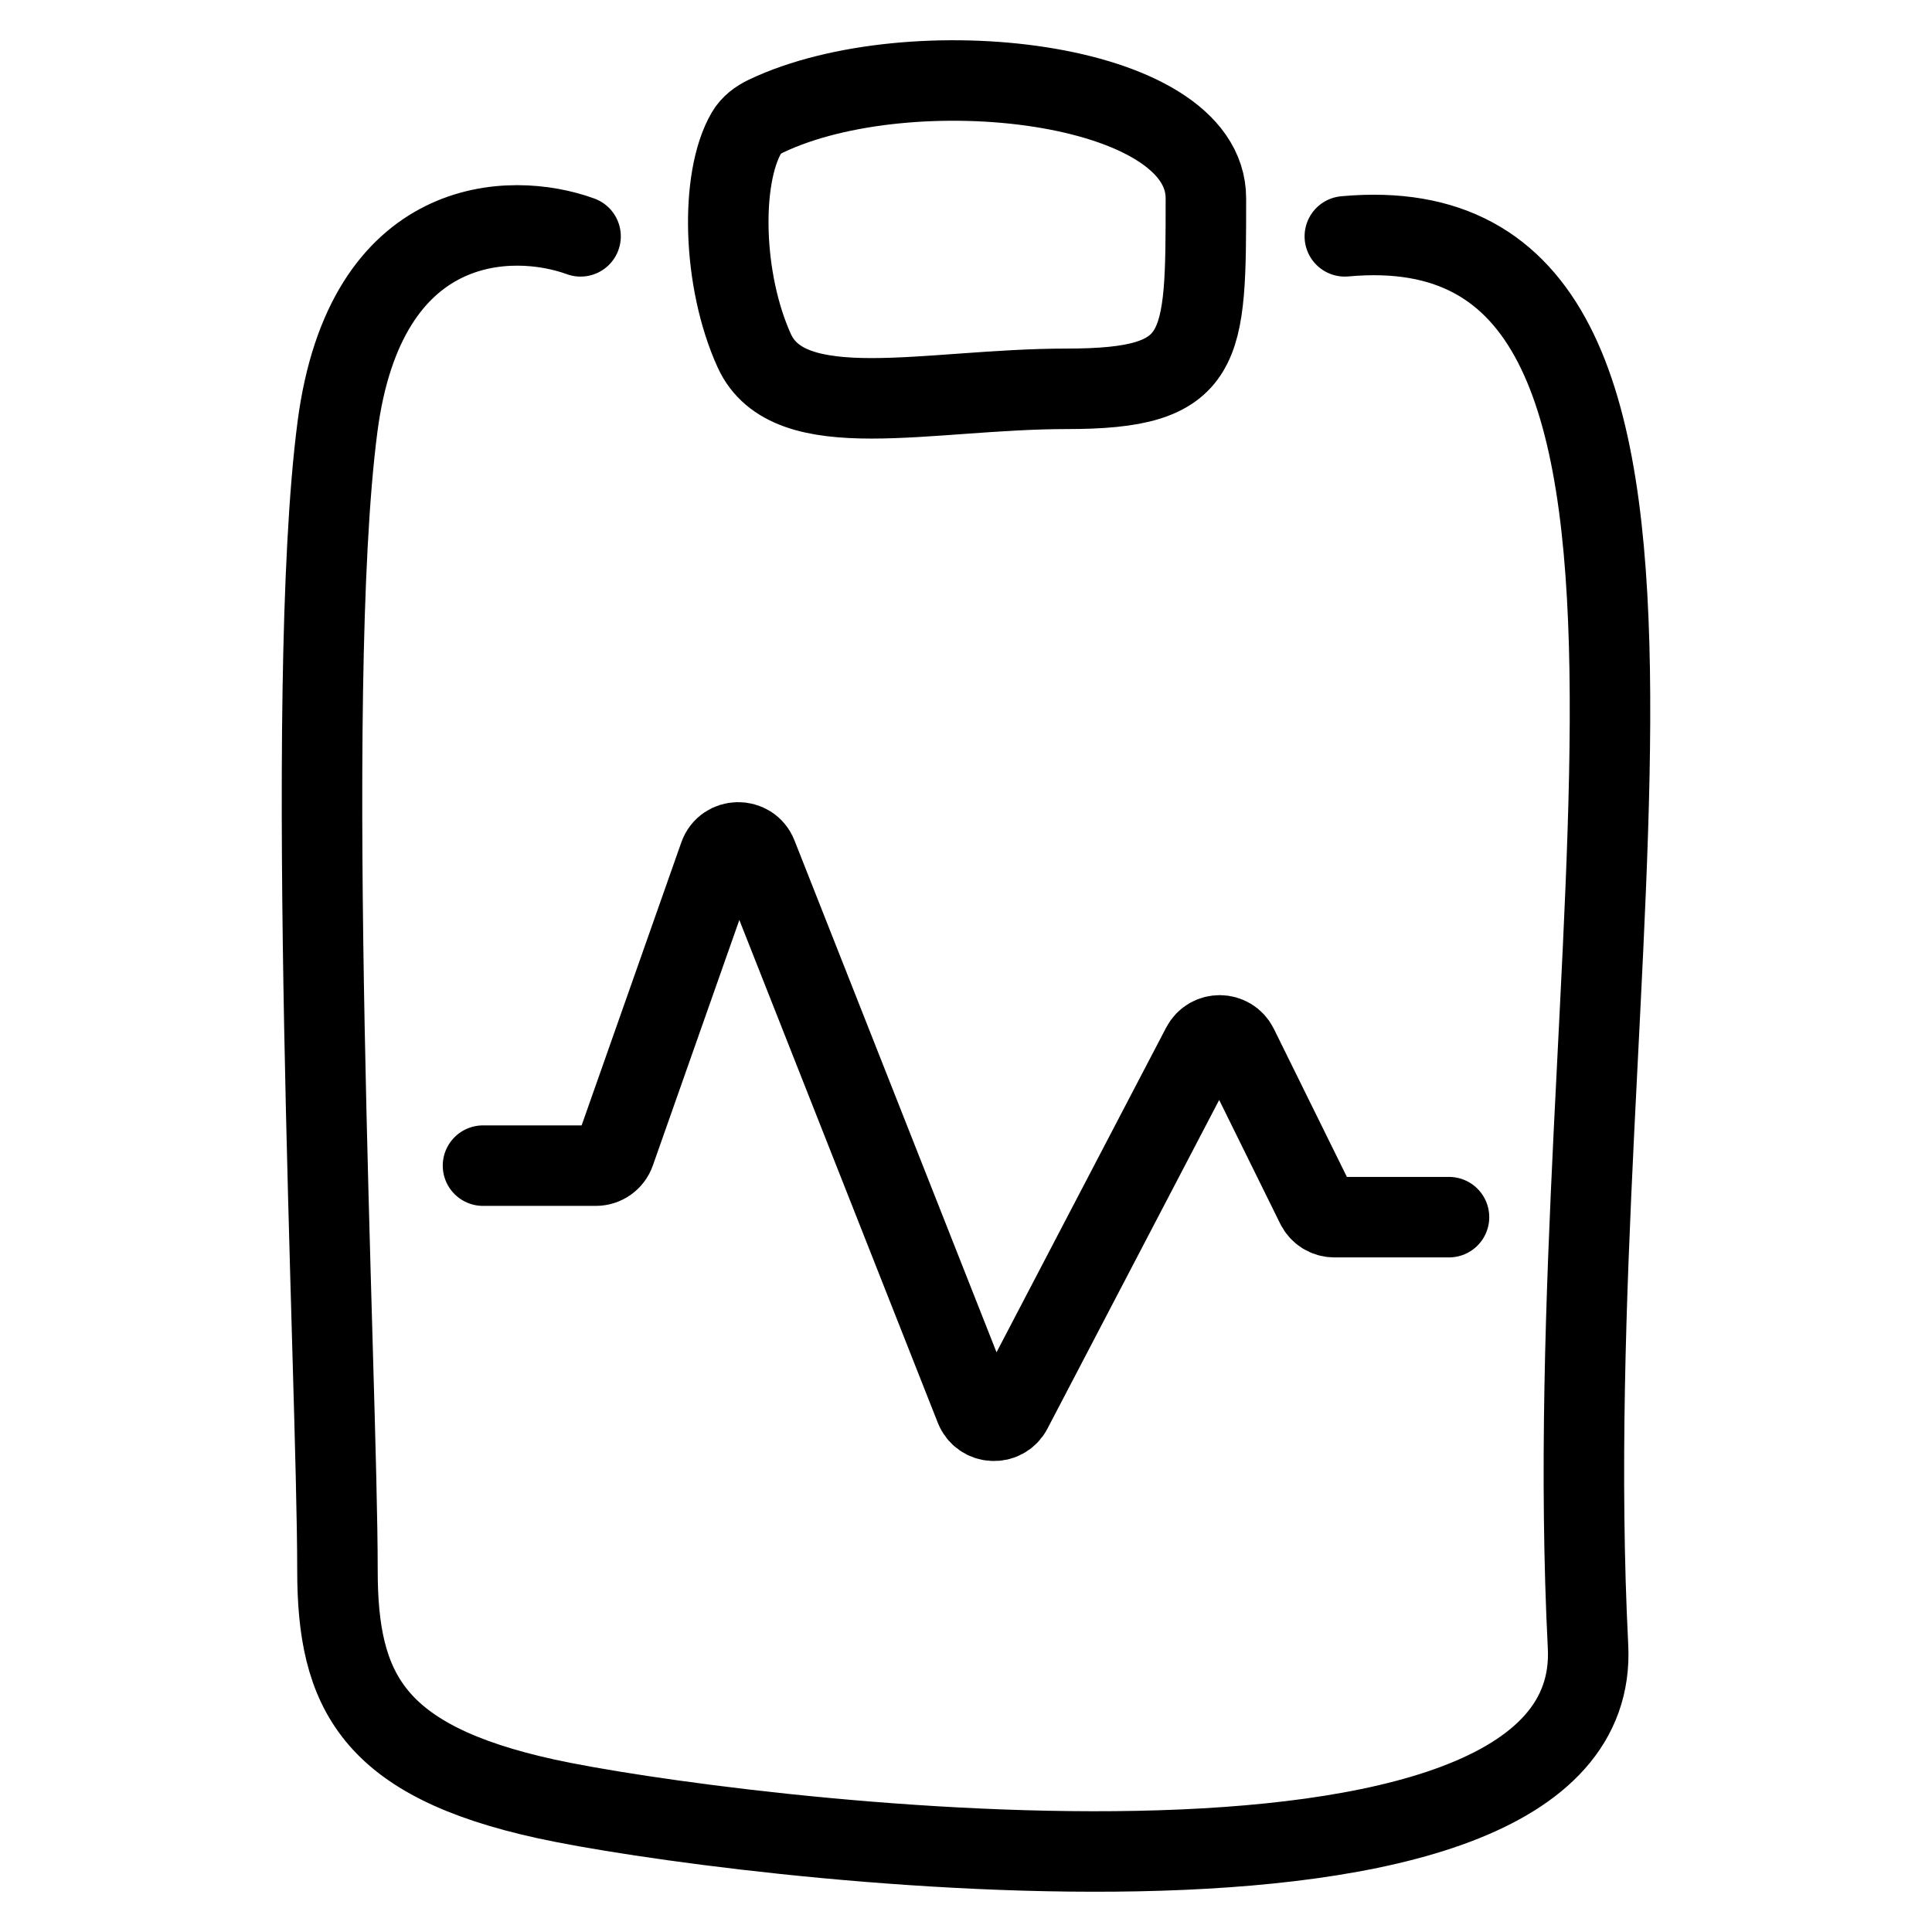
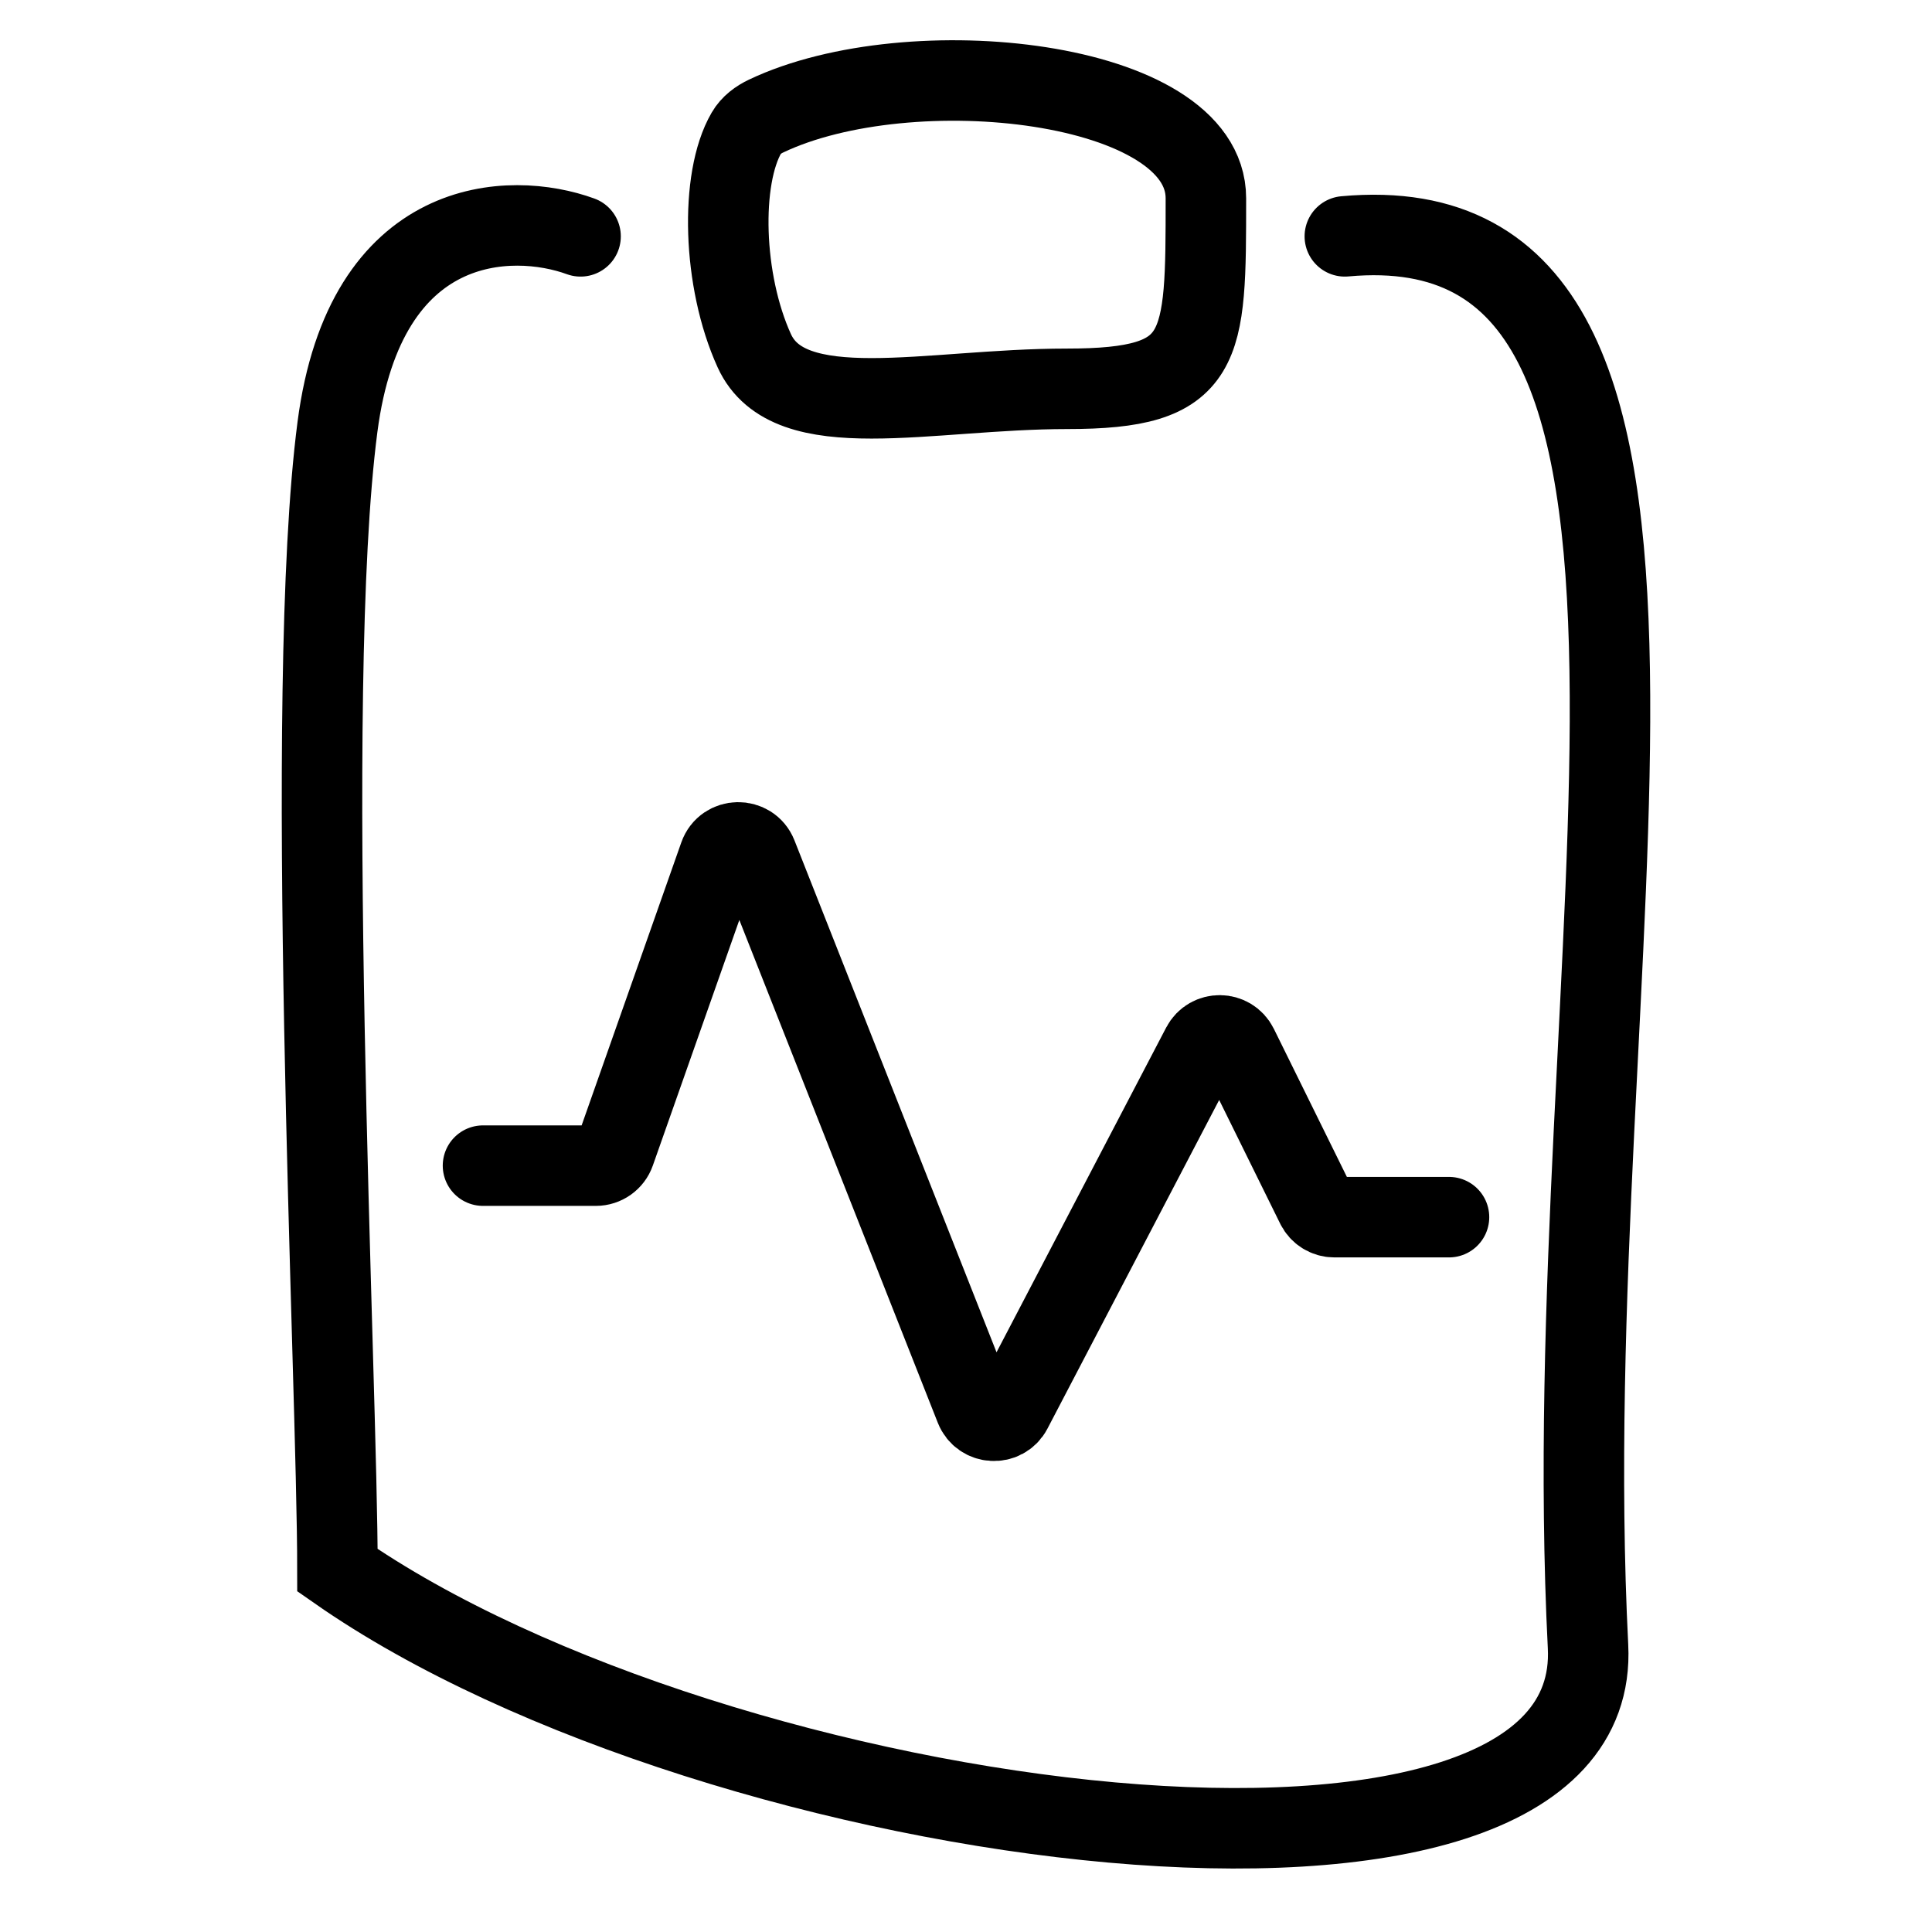
<svg xmlns="http://www.w3.org/2000/svg" width="24" height="24" viewBox="0 0 24 24" fill="none">
-   <path d="M7.212 2.936C6.349 2.621 4.537 2.652 4.192 5.304C3.76 8.617 4.192 17.139 4.192 19.506C4.192 21.003 4.623 21.873 6.781 22.346C8.939 22.819 19.919 24.234 19.727 20.453C19.295 11.931 21.884 2.463 16.706 2.936M6 14.48H7.402C7.508 14.48 7.603 14.413 7.638 14.313L8.935 10.631C9.012 10.413 9.319 10.408 9.404 10.623L12.115 17.491C12.194 17.69 12.47 17.705 12.569 17.515L14.93 12.996C15.025 12.815 15.285 12.818 15.376 13.002L16.352 14.981C16.394 15.066 16.481 15.12 16.576 15.12H18M9.518 1.441C11.307 0.591 14.98 0.99 14.98 2.463C14.98 4.357 14.98 4.83 13.254 4.83C11.528 4.83 9.802 5.303 9.37 4.357C8.974 3.487 8.942 2.219 9.273 1.65C9.328 1.555 9.419 1.488 9.518 1.441Z" stroke="black" stroke-linecap="round" />
+   <path d="M7.212 2.936C6.349 2.621 4.537 2.652 4.192 5.304C3.76 8.617 4.192 17.139 4.192 19.506C8.939 22.819 19.919 24.234 19.727 20.453C19.295 11.931 21.884 2.463 16.706 2.936M6 14.48H7.402C7.508 14.48 7.603 14.413 7.638 14.313L8.935 10.631C9.012 10.413 9.319 10.408 9.404 10.623L12.115 17.491C12.194 17.69 12.47 17.705 12.569 17.515L14.93 12.996C15.025 12.815 15.285 12.818 15.376 13.002L16.352 14.981C16.394 15.066 16.481 15.12 16.576 15.12H18M9.518 1.441C11.307 0.591 14.98 0.99 14.98 2.463C14.98 4.357 14.98 4.83 13.254 4.83C11.528 4.83 9.802 5.303 9.37 4.357C8.974 3.487 8.942 2.219 9.273 1.65C9.328 1.555 9.419 1.488 9.518 1.441Z" stroke="black" stroke-linecap="round" />
</svg>